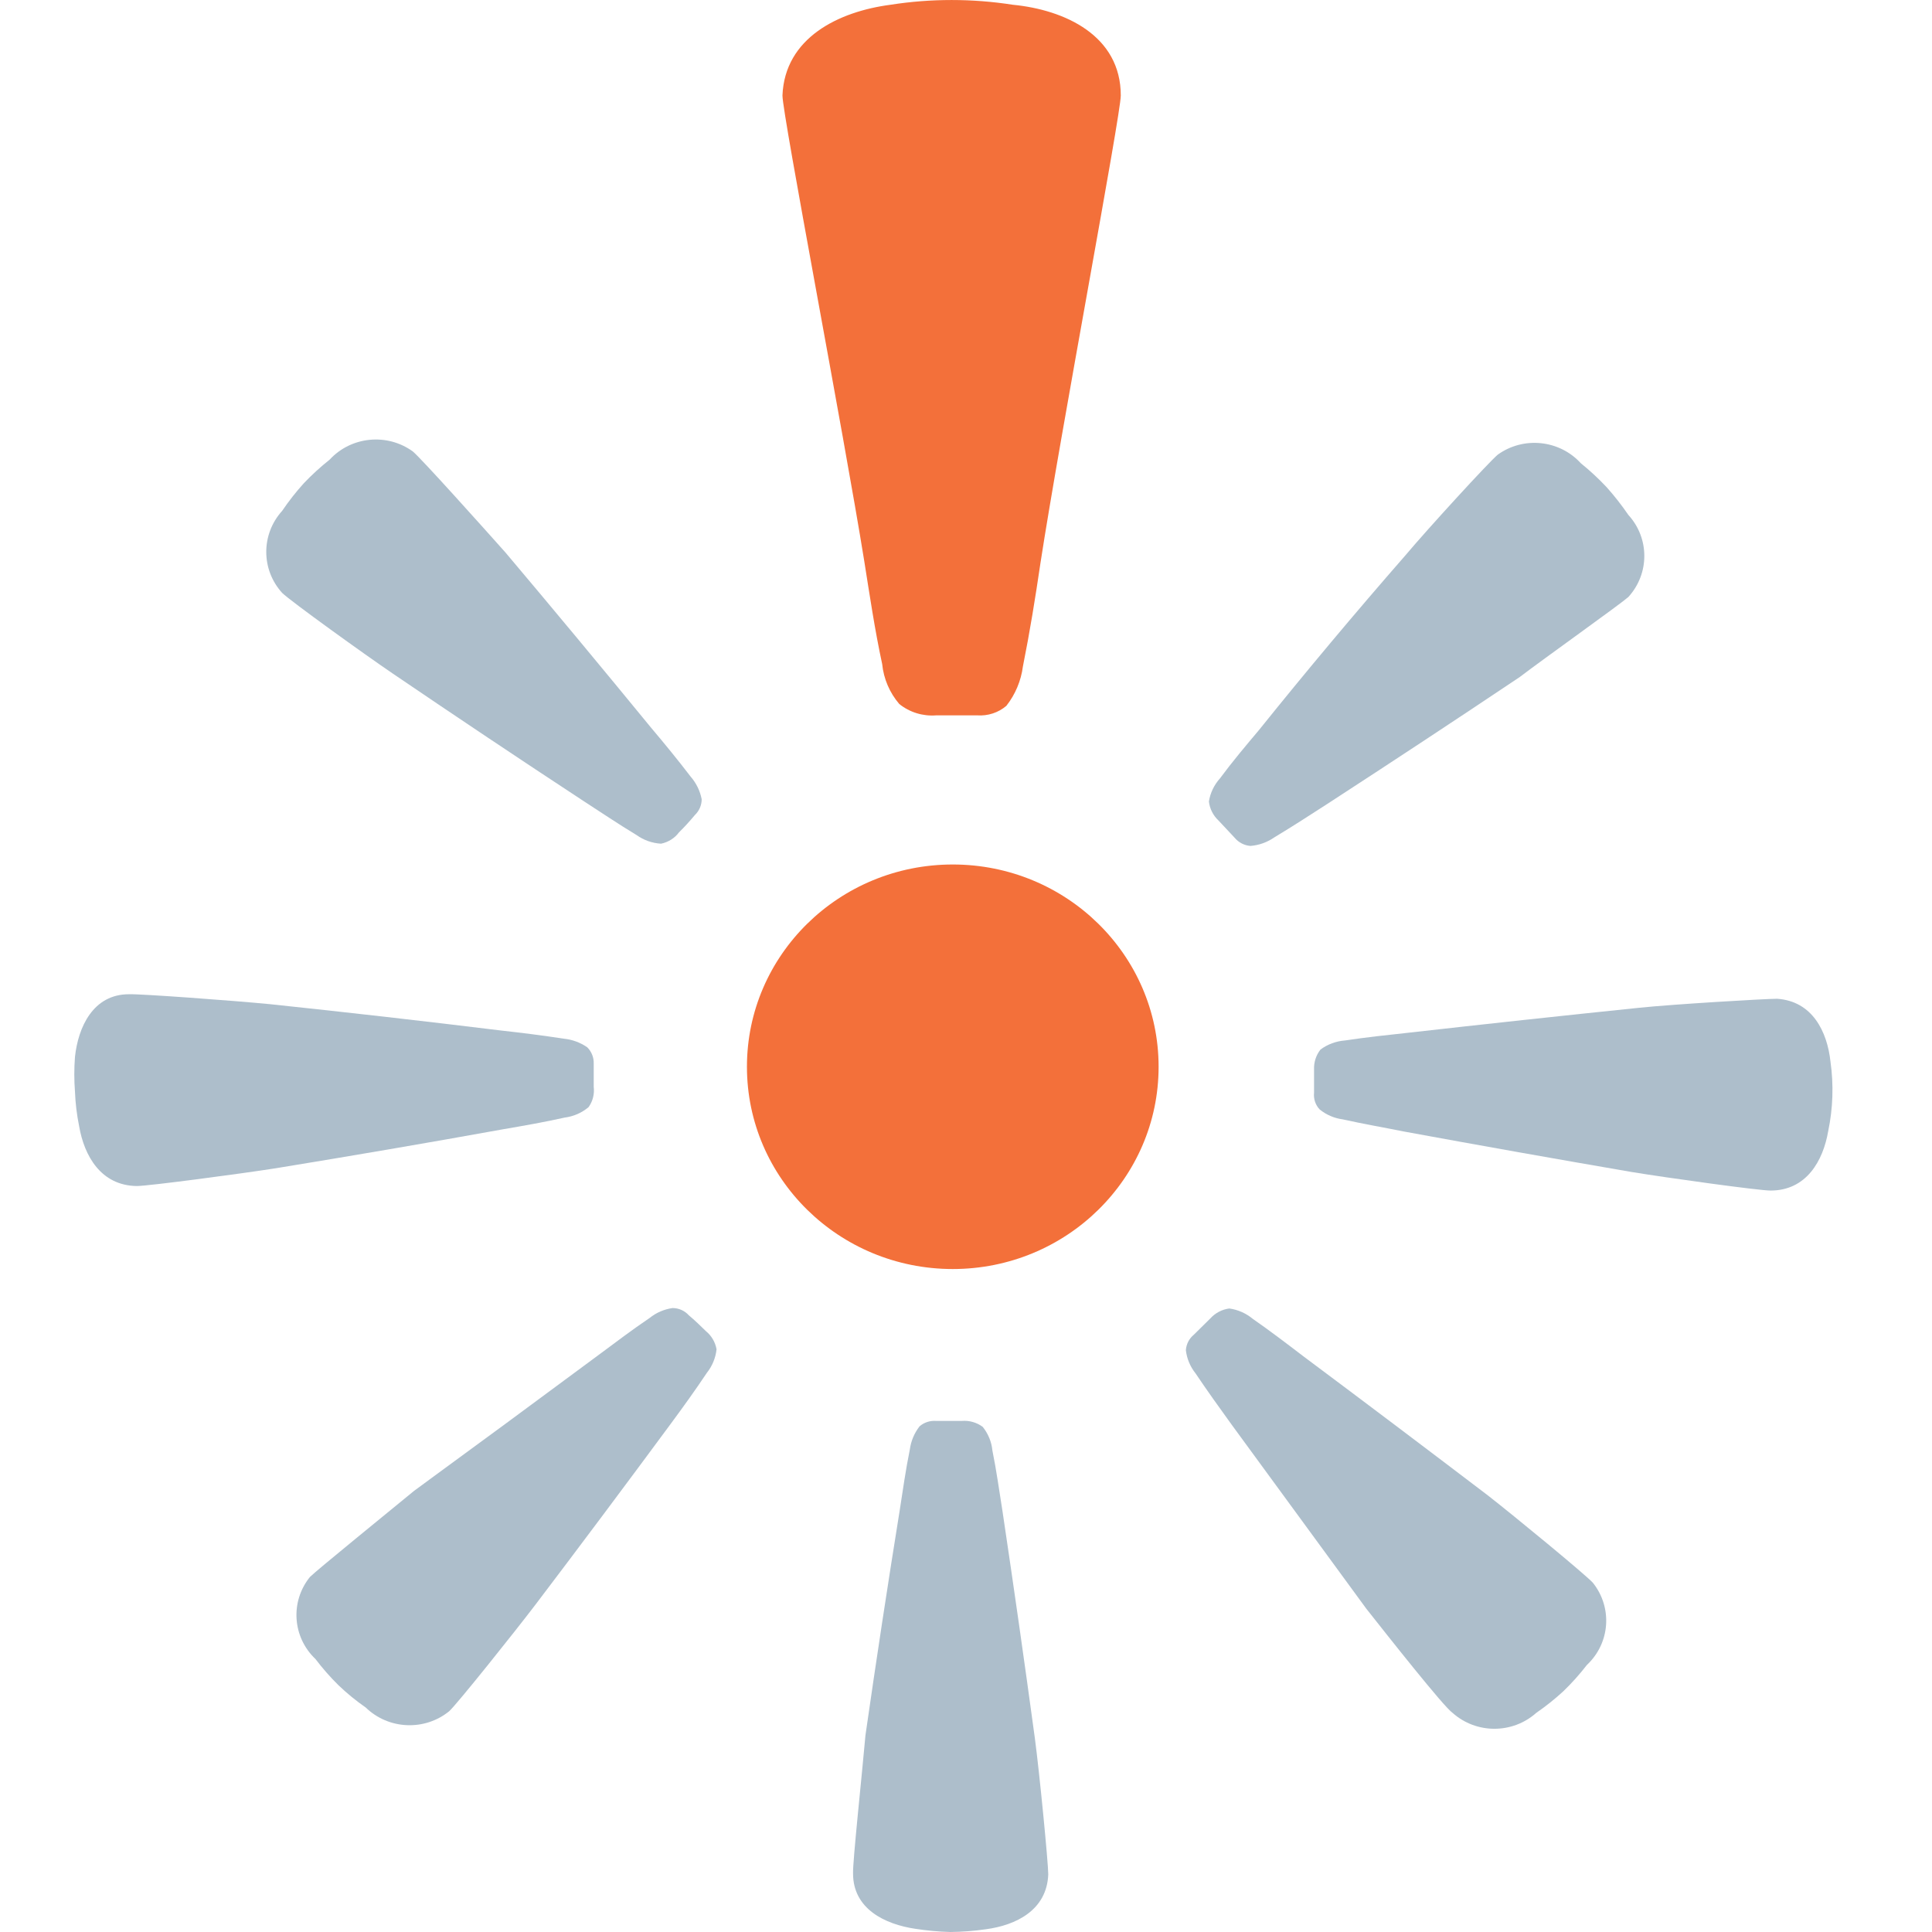
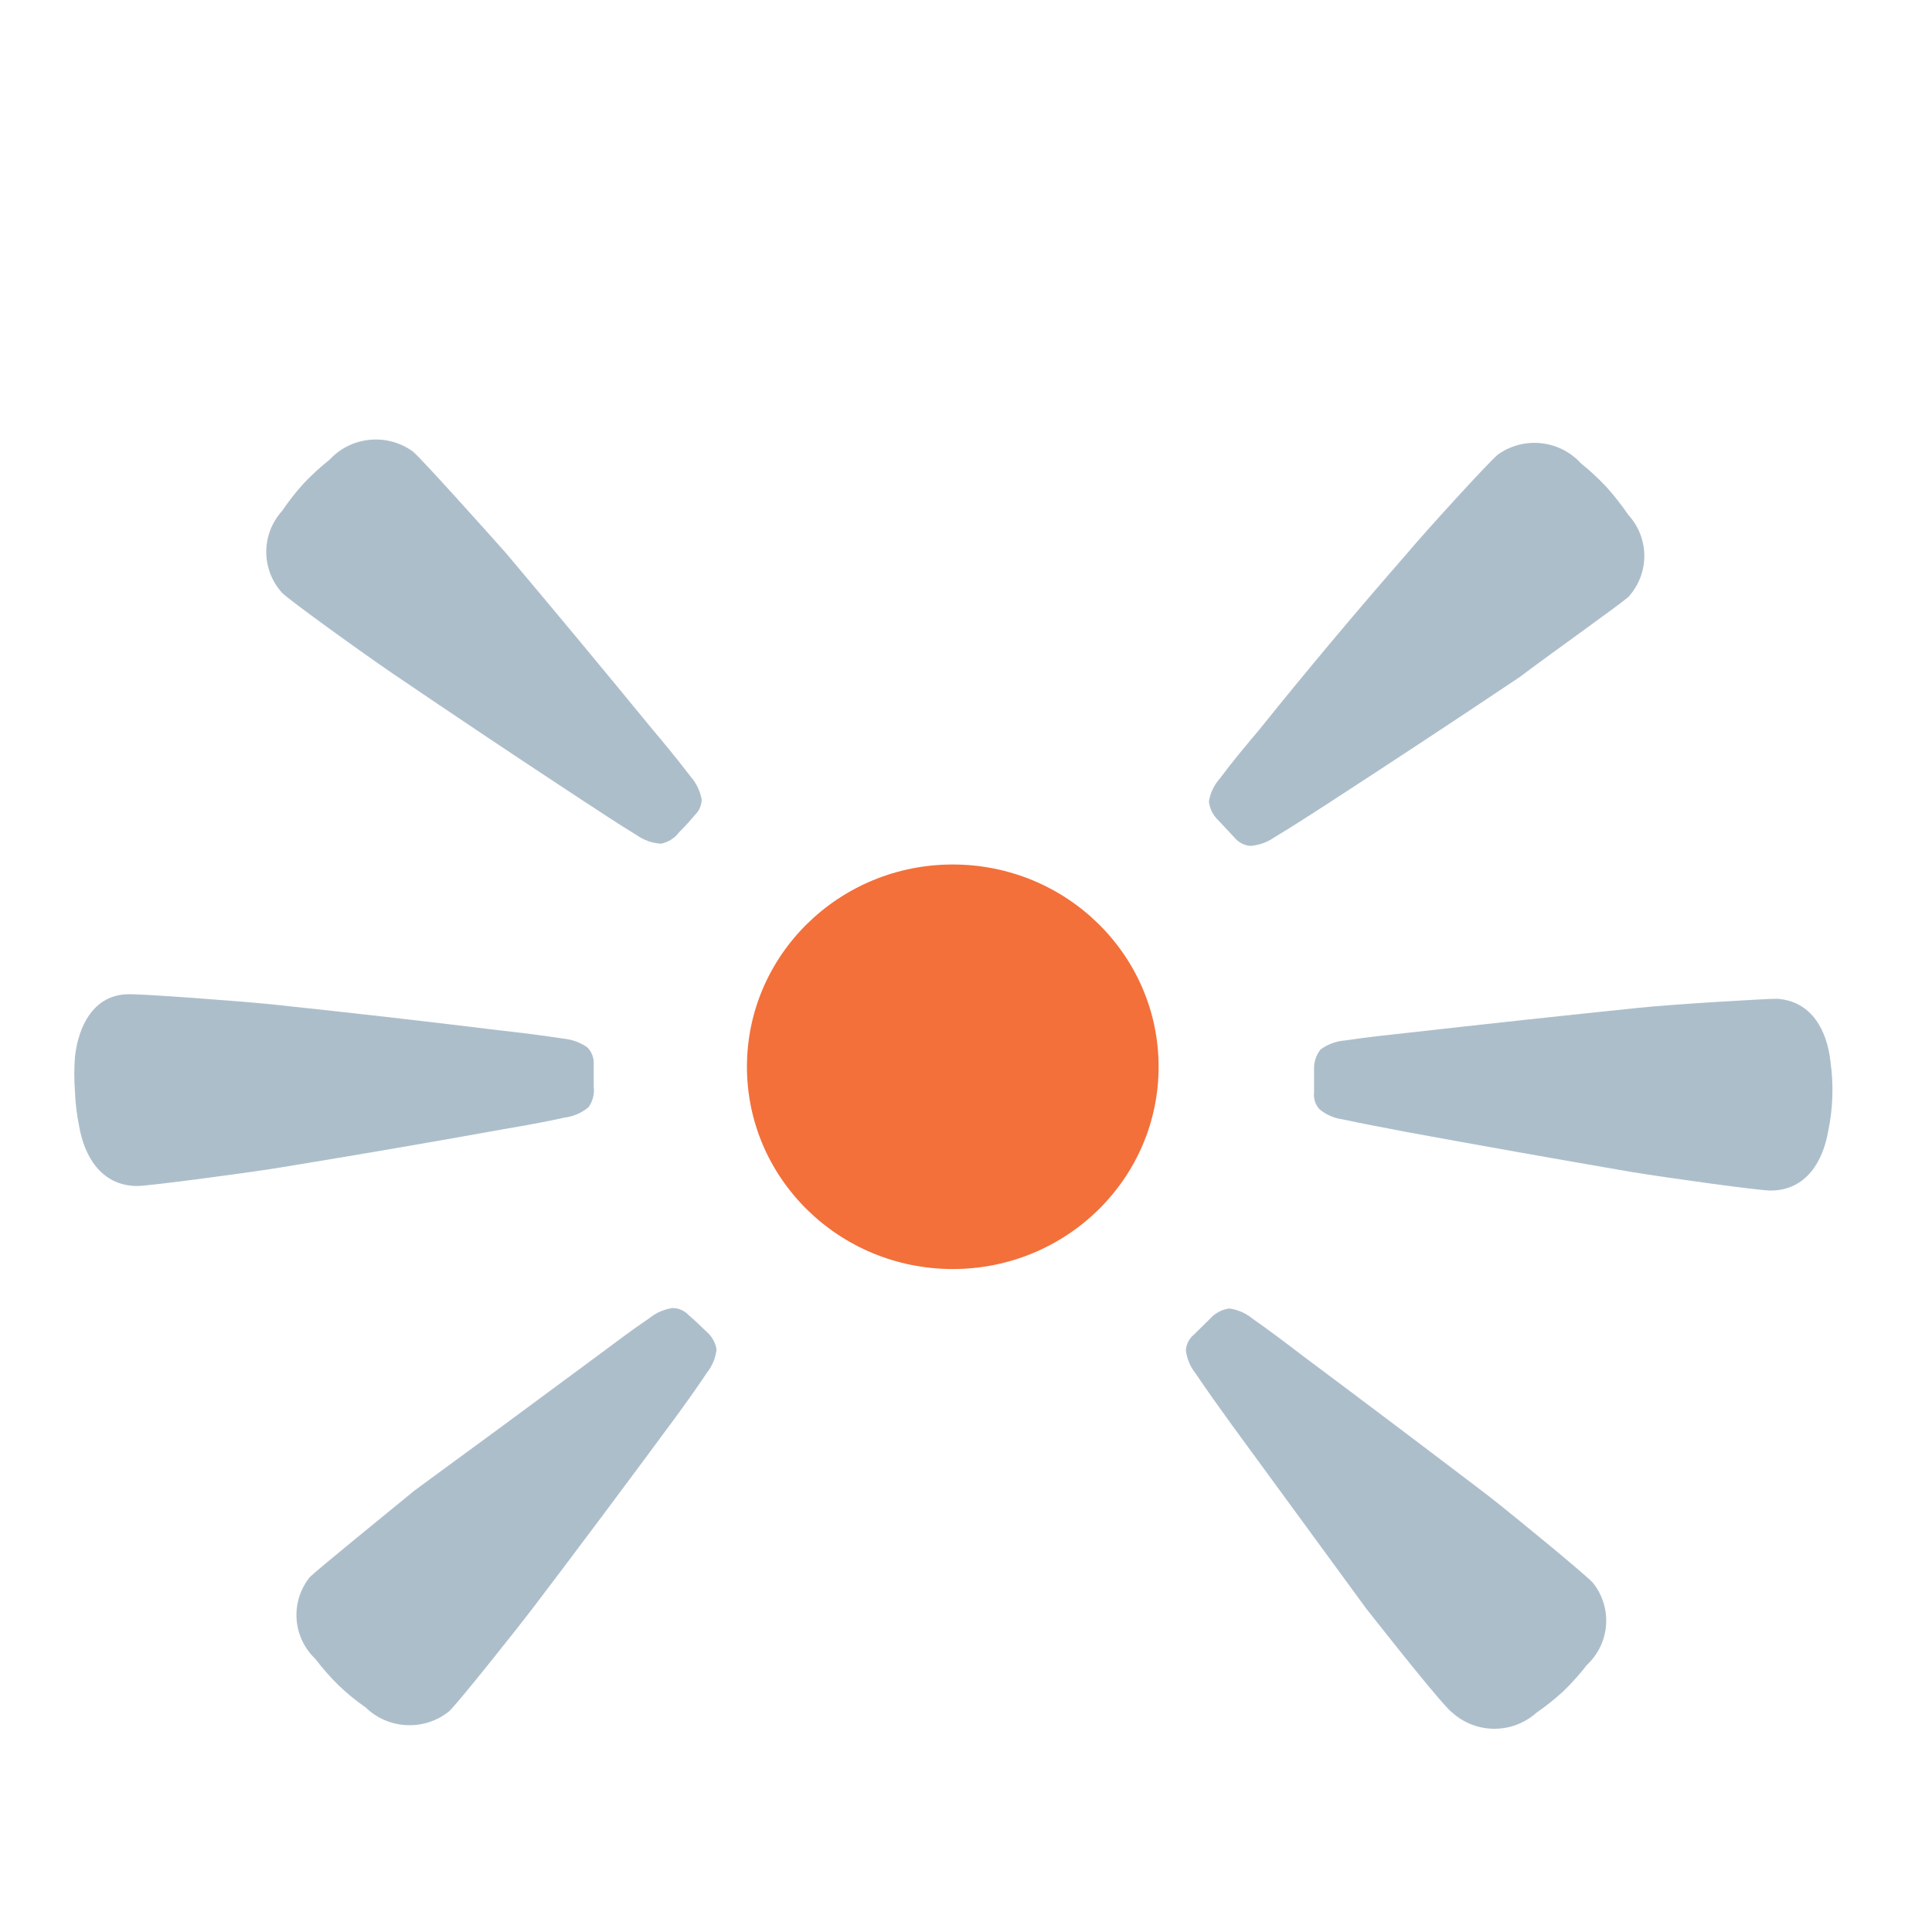
<svg xmlns="http://www.w3.org/2000/svg" width="26" height="26" viewBox="0 0 26 26" fill="none">
  <ellipse cx="12.822" cy="14.356" rx="2.77" ry="2.722" fill="#F3703A" />
-   <path d="M15.083 1.285C15.083 0.479 14.331 0.132 13.63 0.064C13.084 -0.021 12.529 -0.021 11.984 0.064C11.282 0.156 10.561 0.51 10.53 1.285C10.53 1.541 11.356 5.843 11.63 7.546C11.704 8.01 11.772 8.474 11.872 8.937C11.892 9.135 11.972 9.322 12.102 9.474C12.241 9.586 12.419 9.641 12.598 9.627C12.785 9.627 12.965 9.627 13.151 9.627C13.294 9.637 13.435 9.591 13.543 9.499C13.664 9.345 13.741 9.161 13.766 8.968C13.859 8.504 13.934 8.04 14.002 7.577C14.269 5.843 15.083 1.541 15.083 1.285Z" fill="#F3703A" />
  <path d="M5.555 6.075C5.209 5.825 4.726 5.872 4.437 6.185C4.314 6.283 4.197 6.389 4.089 6.503C3.983 6.62 3.886 6.744 3.797 6.875C3.512 7.19 3.512 7.665 3.797 7.979C3.909 8.089 4.909 8.809 5.288 9.066C6.137 9.643 6.992 10.215 7.853 10.78C8.089 10.933 8.325 11.092 8.567 11.238C8.663 11.307 8.777 11.347 8.896 11.354C8.993 11.334 9.08 11.28 9.138 11.201C9.213 11.128 9.283 11.05 9.35 10.97C9.409 10.914 9.443 10.837 9.443 10.756C9.421 10.643 9.37 10.538 9.294 10.451C9.126 10.231 8.946 10.011 8.766 9.798C8.116 9.005 7.462 8.217 6.803 7.436C6.493 7.088 5.673 6.173 5.555 6.075Z" fill="#ADBECB" />
  <path d="M21.914 8.034C22.2 7.719 22.2 7.244 21.914 6.93C21.825 6.8 21.727 6.675 21.622 6.557C21.514 6.442 21.398 6.334 21.274 6.234C20.987 5.919 20.504 5.869 20.157 6.118C20.038 6.216 19.206 7.125 18.914 7.473C18.235 8.25 17.579 9.033 16.945 9.822C16.765 10.036 16.585 10.249 16.418 10.475C16.339 10.563 16.287 10.671 16.269 10.786C16.28 10.884 16.326 10.975 16.399 11.043L16.616 11.275C16.669 11.338 16.745 11.378 16.828 11.384C16.944 11.375 17.055 11.335 17.151 11.268C17.393 11.122 17.629 10.97 17.865 10.817C18.73 10.255 19.591 9.688 20.448 9.114C20.784 8.858 21.796 8.138 21.914 8.034Z" fill="#ADBECB" />
  <path d="M23.827 16.022C24.311 16.022 24.535 15.62 24.603 15.223C24.667 14.916 24.678 14.6 24.634 14.289C24.591 13.886 24.392 13.472 23.914 13.441C23.759 13.441 22.517 13.514 22.051 13.563C21.024 13.669 19.989 13.781 18.945 13.899C18.666 13.929 18.38 13.96 18.101 14.002C17.981 14.011 17.867 14.053 17.771 14.124C17.71 14.201 17.68 14.296 17.684 14.393C17.684 14.497 17.684 14.601 17.684 14.704C17.675 14.787 17.702 14.869 17.759 14.93C17.848 15.002 17.955 15.049 18.07 15.064C18.343 15.125 18.628 15.174 18.902 15.229C19.92 15.416 20.939 15.597 21.957 15.772C22.436 15.851 23.672 16.022 23.827 16.022Z" fill="#ADBECB" />
  <path d="M19.549 23.052C19.868 23.336 20.354 23.336 20.673 23.052C20.802 22.963 20.924 22.866 21.039 22.76C21.154 22.649 21.259 22.531 21.356 22.406C21.669 22.113 21.703 21.635 21.437 21.301C21.338 21.191 20.381 20.404 20.021 20.123C19.193 19.493 18.365 18.868 17.537 18.25C17.313 18.079 17.089 17.908 16.86 17.749C16.77 17.674 16.66 17.625 16.543 17.609C16.444 17.622 16.354 17.67 16.288 17.743L16.065 17.963C16.002 18.015 15.964 18.09 15.959 18.171C15.972 18.284 16.017 18.392 16.089 18.482C16.245 18.714 16.406 18.939 16.574 19.171C17.17 19.985 17.775 20.811 18.387 21.649C18.667 22.003 19.431 22.973 19.549 23.052Z" fill="#ADBECB" />
-   <path d="M11.48 25.213C11.48 25.689 11.908 25.896 12.318 25.957C12.474 25.981 12.632 25.996 12.79 26C12.95 25.998 13.11 25.986 13.268 25.963C13.672 25.909 14.088 25.707 14.107 25.225C14.107 25.073 13.989 23.858 13.927 23.394C13.79 22.385 13.645 21.368 13.492 20.343C13.448 20.068 13.411 19.794 13.355 19.519C13.344 19.403 13.298 19.293 13.225 19.202C13.145 19.143 13.045 19.114 12.945 19.122H12.598C12.516 19.116 12.435 19.142 12.374 19.196C12.304 19.287 12.259 19.394 12.244 19.507C12.188 19.782 12.15 20.056 12.107 20.331C11.945 21.336 11.792 22.343 11.647 23.352C11.604 23.846 11.473 25.066 11.48 25.213Z" fill="#ADBECB" />
  <path d="M4.171 21.222C3.903 21.554 3.935 22.032 4.245 22.326C4.34 22.451 4.444 22.57 4.556 22.68C4.67 22.789 4.792 22.889 4.922 22.979C5.229 23.277 5.715 23.298 6.046 23.028C6.158 22.924 6.928 21.96 7.202 21.6C7.819 20.787 8.427 19.973 9.028 19.159C9.195 18.933 9.357 18.708 9.512 18.476C9.585 18.384 9.631 18.274 9.643 18.158C9.626 18.063 9.576 17.976 9.5 17.914C9.425 17.841 9.351 17.768 9.27 17.701C9.215 17.639 9.136 17.604 9.052 17.603C8.938 17.619 8.831 17.665 8.742 17.737C8.506 17.896 8.282 18.067 8.059 18.232C7.231 18.846 6.403 19.456 5.574 20.062C5.233 20.343 4.27 21.124 4.171 21.222Z" fill="#ADBECB" />
  <path d="M1.736 13.38C1.251 13.38 1.052 13.825 1.009 14.222C0.997 14.379 0.997 14.536 1.009 14.692C1.015 14.848 1.034 15.003 1.065 15.156C1.133 15.553 1.357 15.955 1.841 15.961C1.996 15.961 3.232 15.797 3.704 15.723C4.727 15.556 5.748 15.382 6.766 15.198C7.046 15.15 7.325 15.101 7.599 15.04C7.718 15.025 7.83 14.976 7.921 14.899C7.978 14.819 8.002 14.722 7.99 14.625C7.99 14.521 7.99 14.417 7.99 14.314C7.993 14.232 7.961 14.152 7.903 14.094C7.809 14.029 7.7 13.989 7.586 13.978C7.307 13.935 7.021 13.899 6.741 13.868C5.715 13.742 4.679 13.624 3.636 13.514C3.133 13.465 1.891 13.374 1.736 13.38Z" fill="#ADBECB" />
</svg>